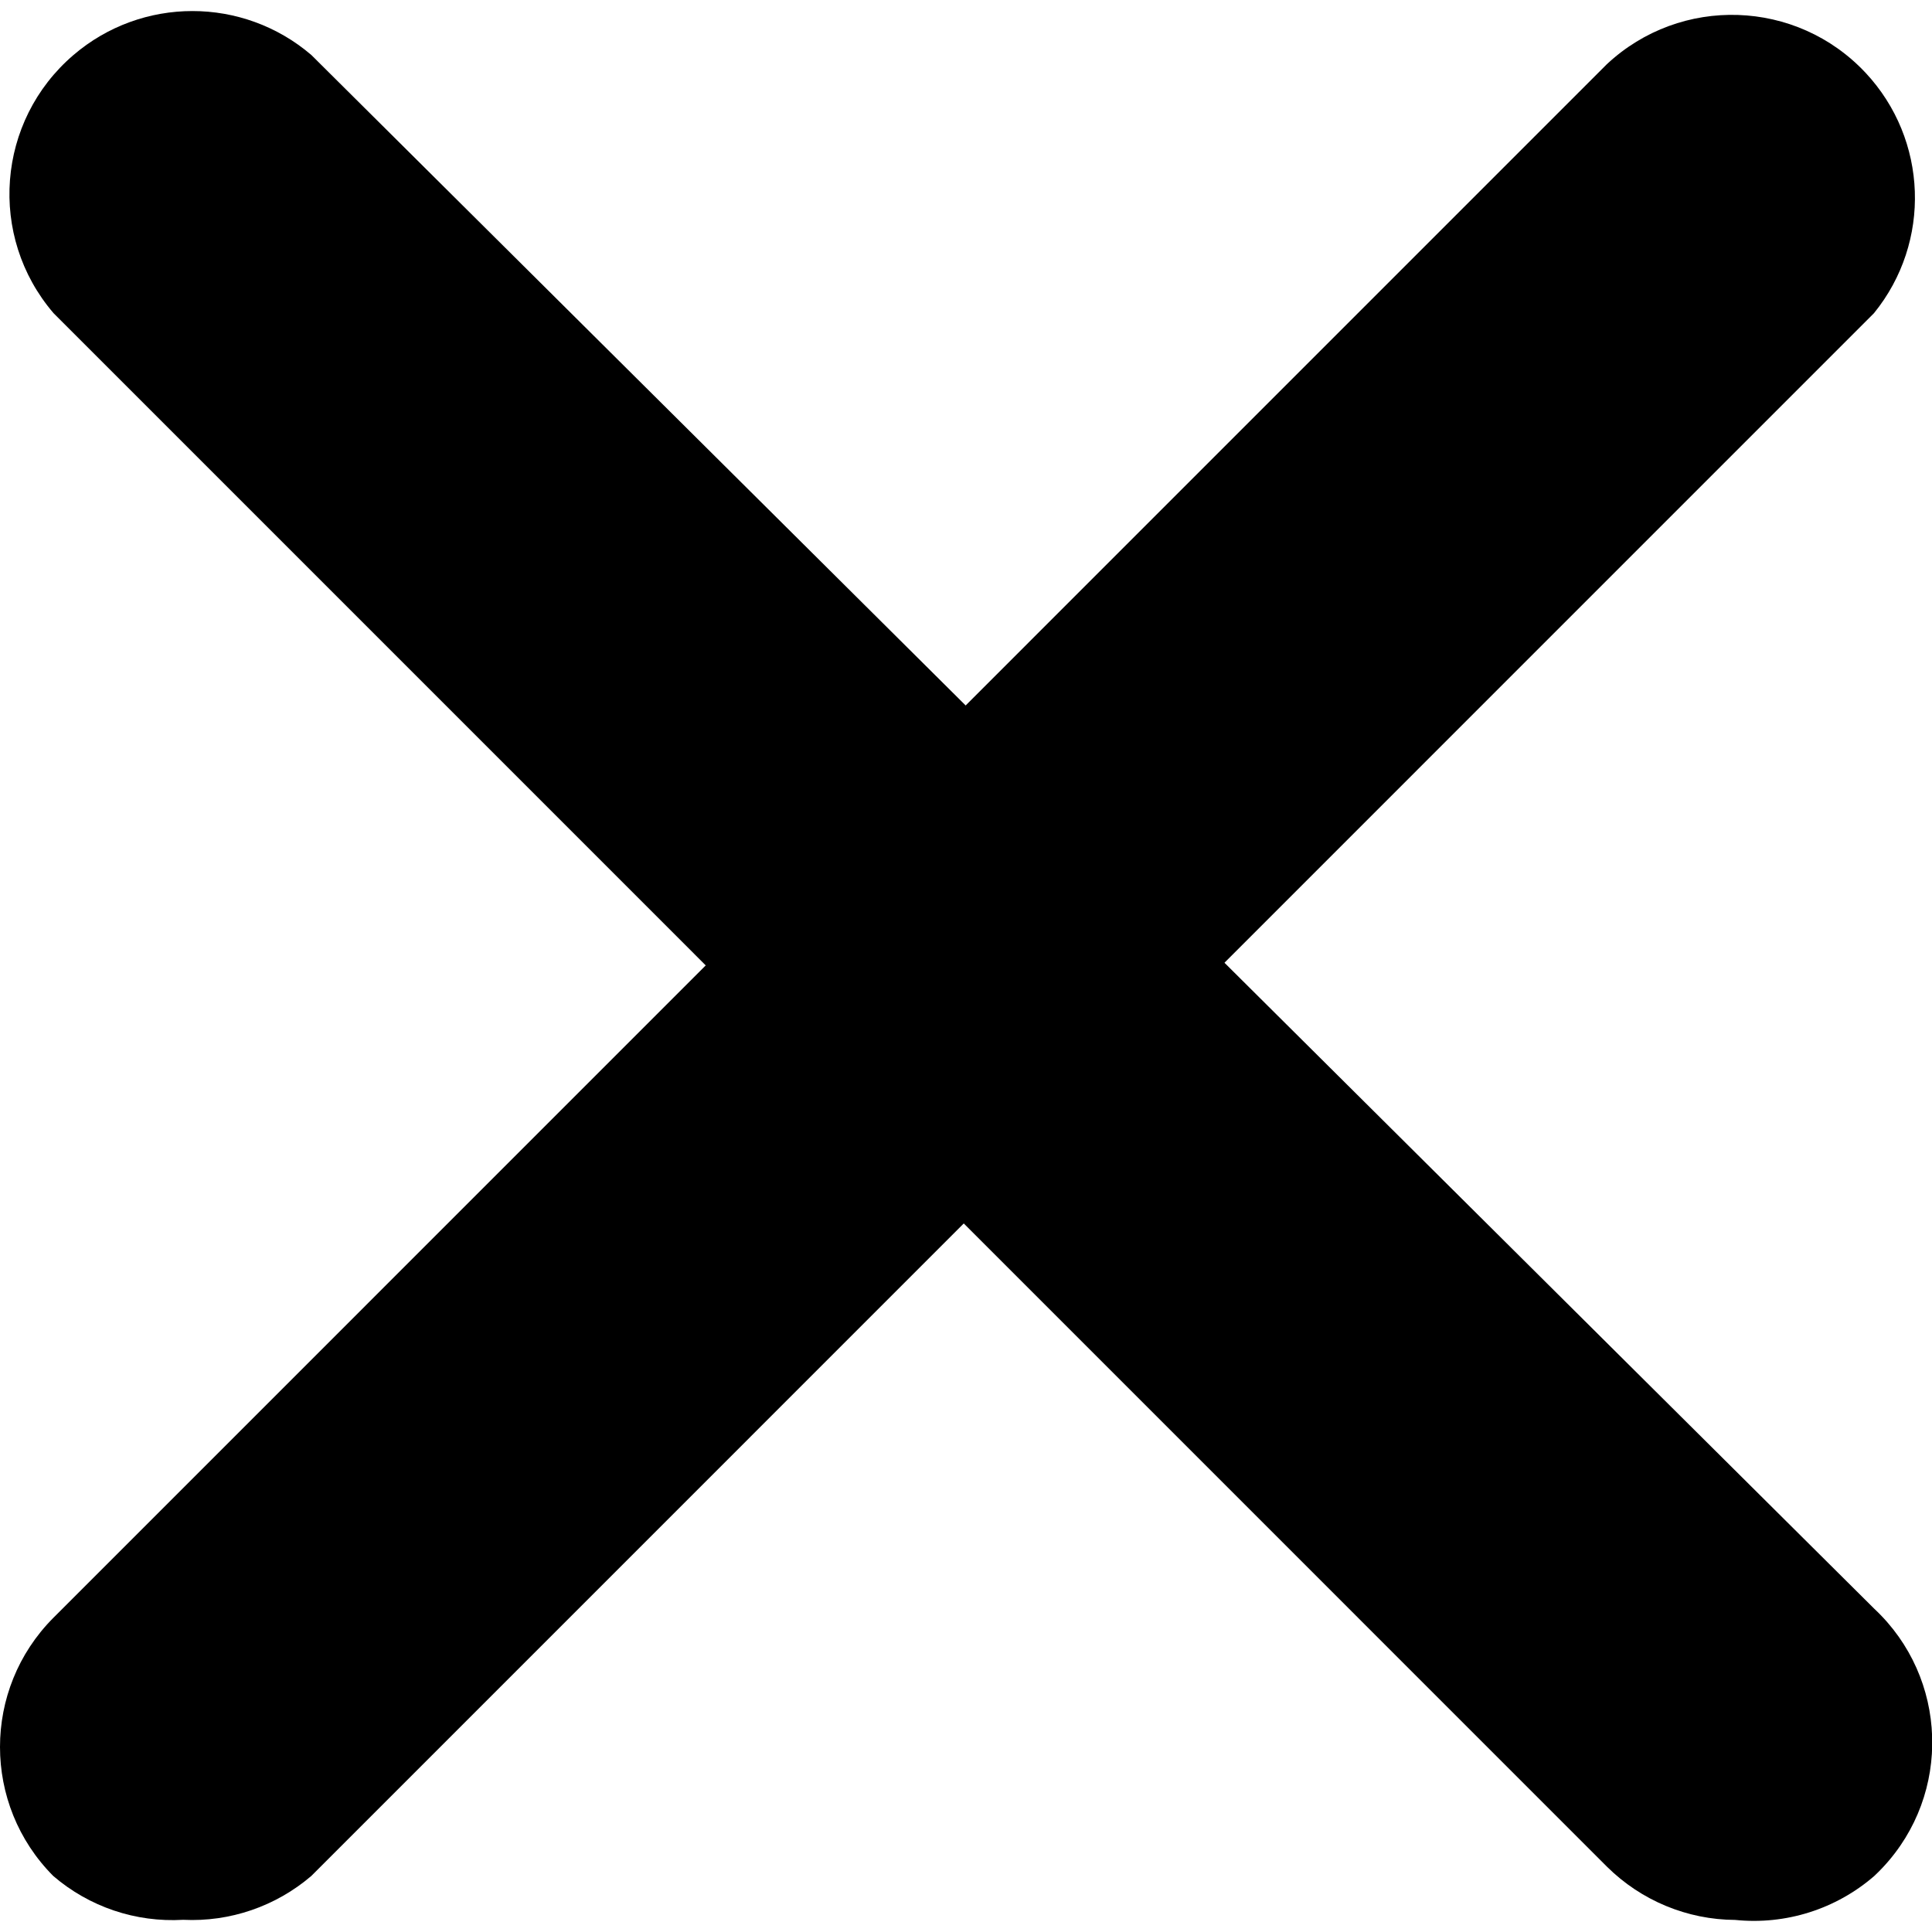
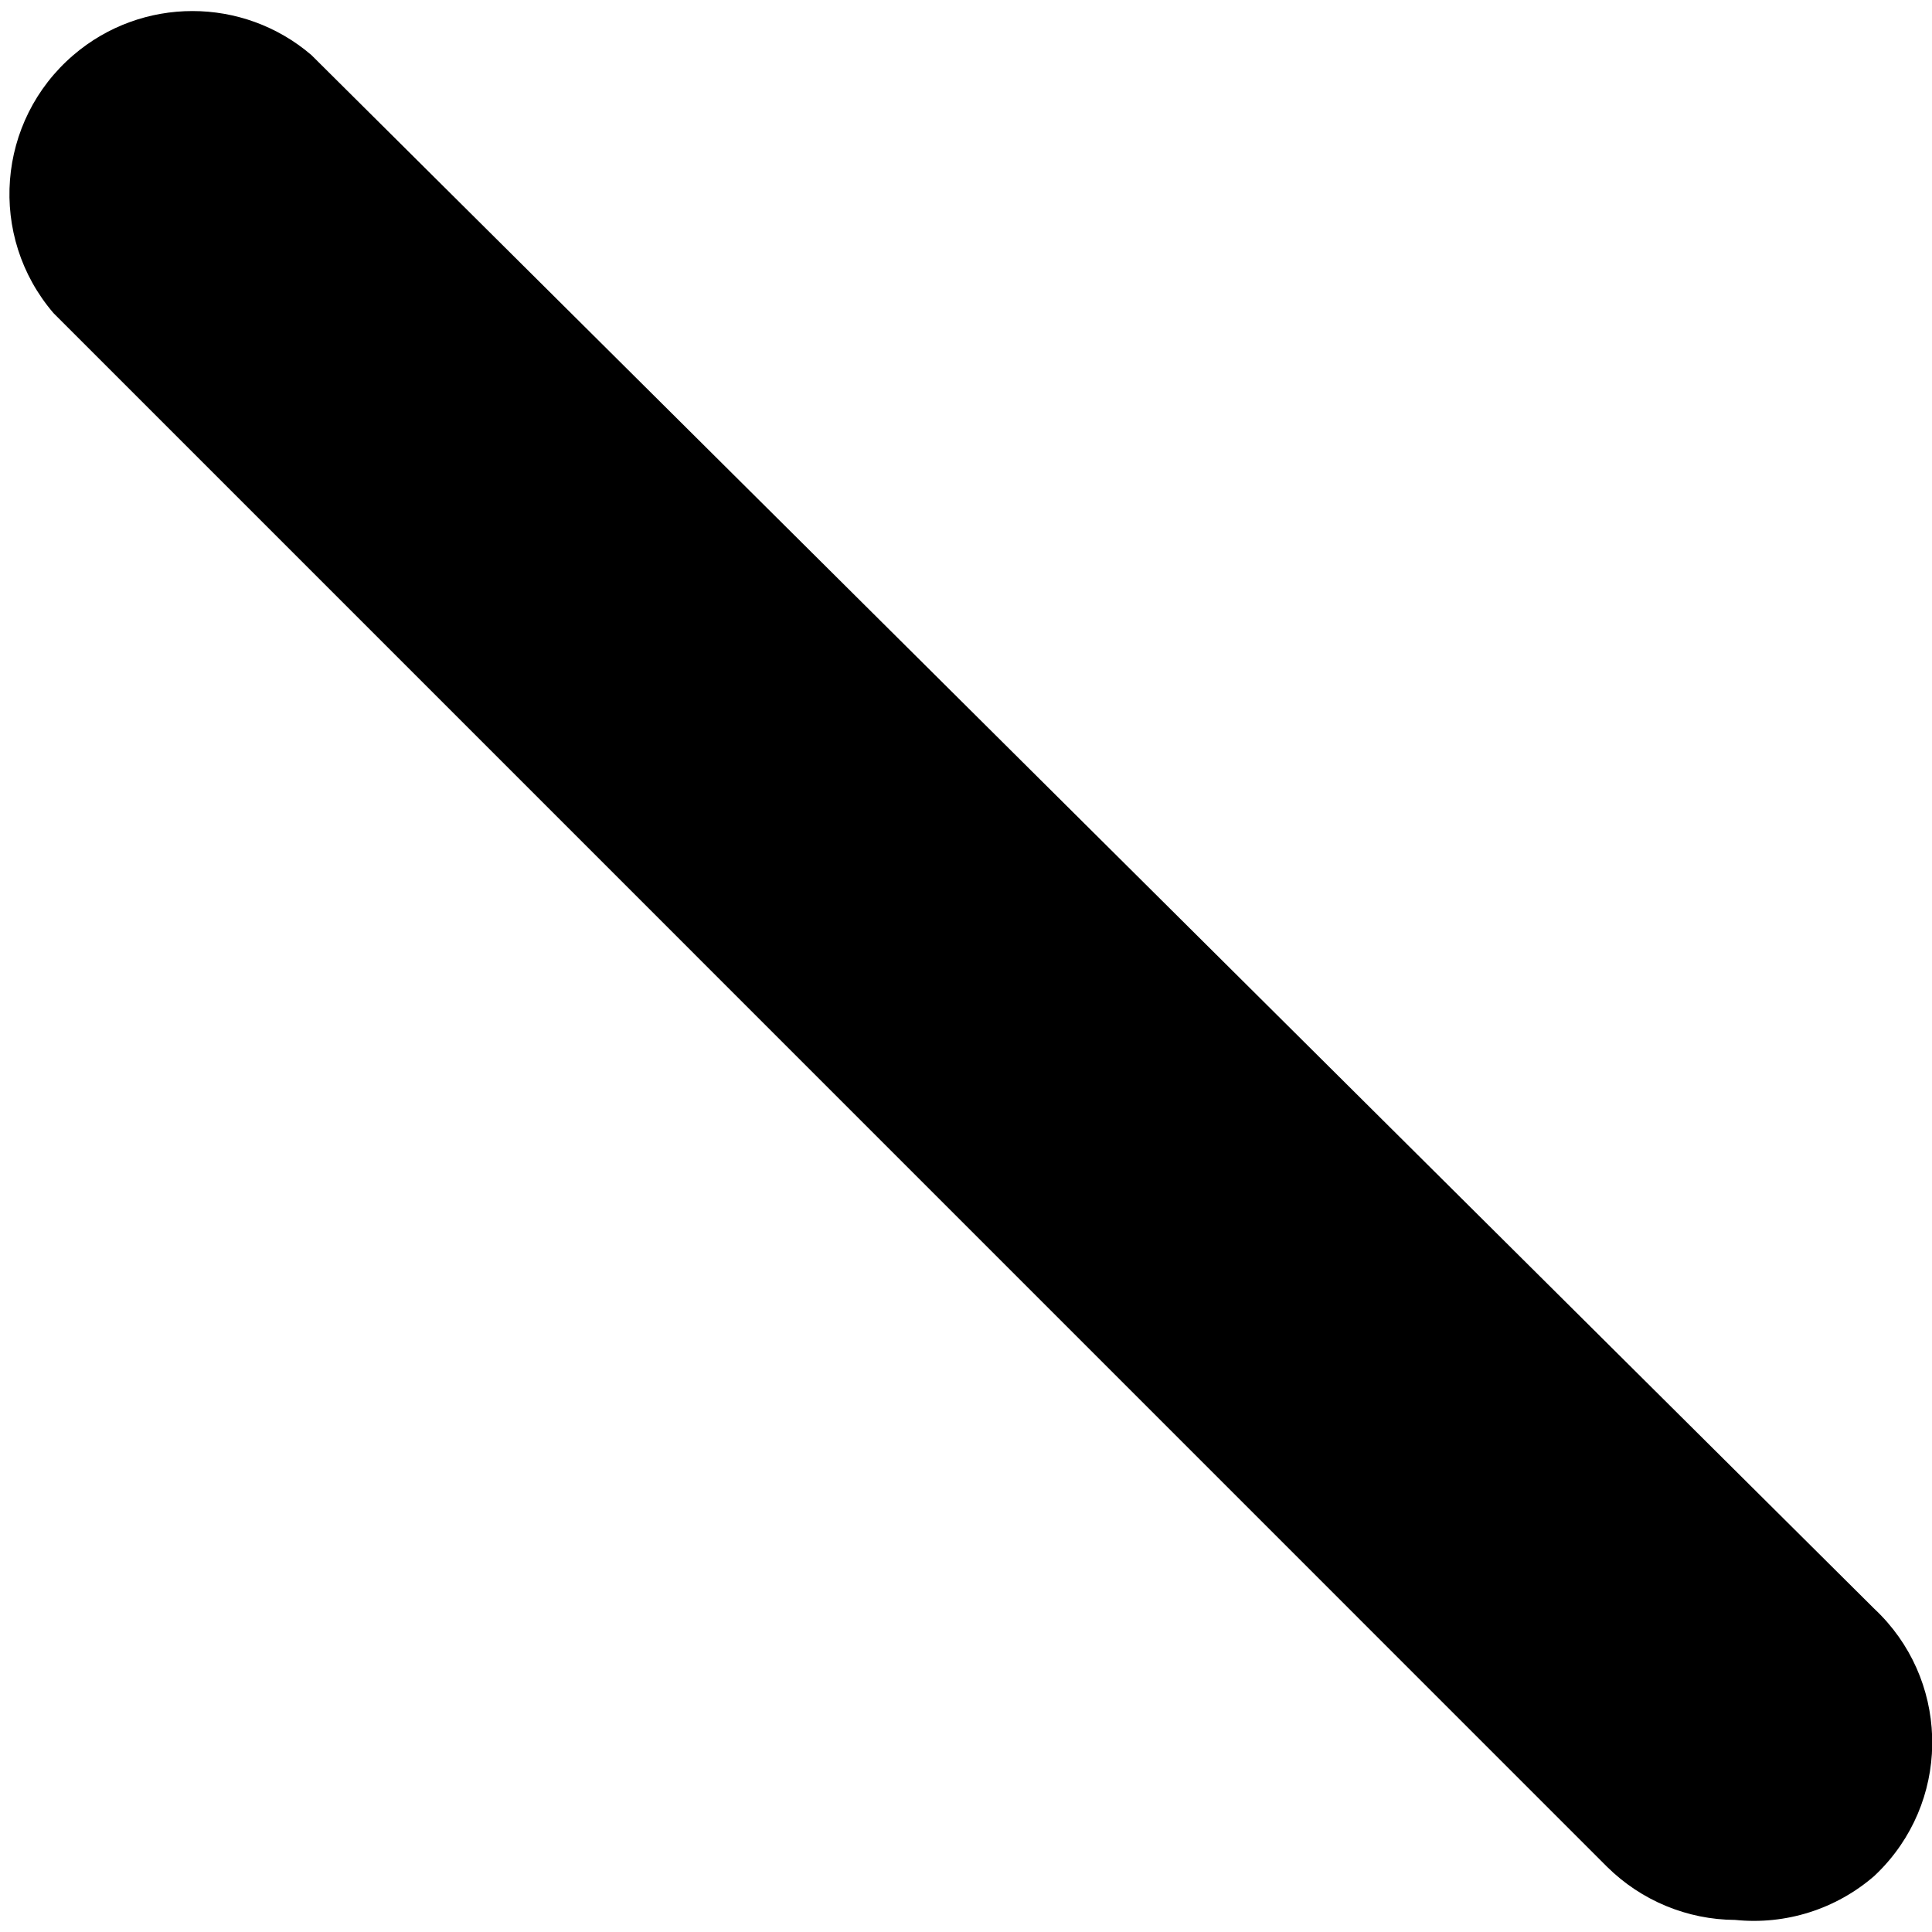
<svg xmlns="http://www.w3.org/2000/svg" width="16" height="16" viewBox="0 0 16 16">
-   <path d="M1.517 15.899C1.124 15.922 0.739 15.792 0.441 15.536C-0.147 14.945 -0.147 13.99 0.441 13.399L13.307 0.532C13.919 -0.04 14.878 -0.008 15.45 0.603C15.967 1.156 15.997 2.005 15.52 2.593L2.578 15.536C2.283 15.788 1.904 15.918 1.517 15.899Z" />
  <path d="M14.37 15.9C13.973 15.898 13.592 15.74 13.309 15.46L0.443 2.593C-0.102 1.957 -0.028 1.001 0.608 0.456C1.175 -0.03 2.012 -0.03 2.579 0.456L15.522 13.323C16.133 13.895 16.165 14.854 15.593 15.465C15.57 15.49 15.546 15.513 15.522 15.536C15.205 15.811 14.788 15.943 14.37 15.9Z" />
</svg>